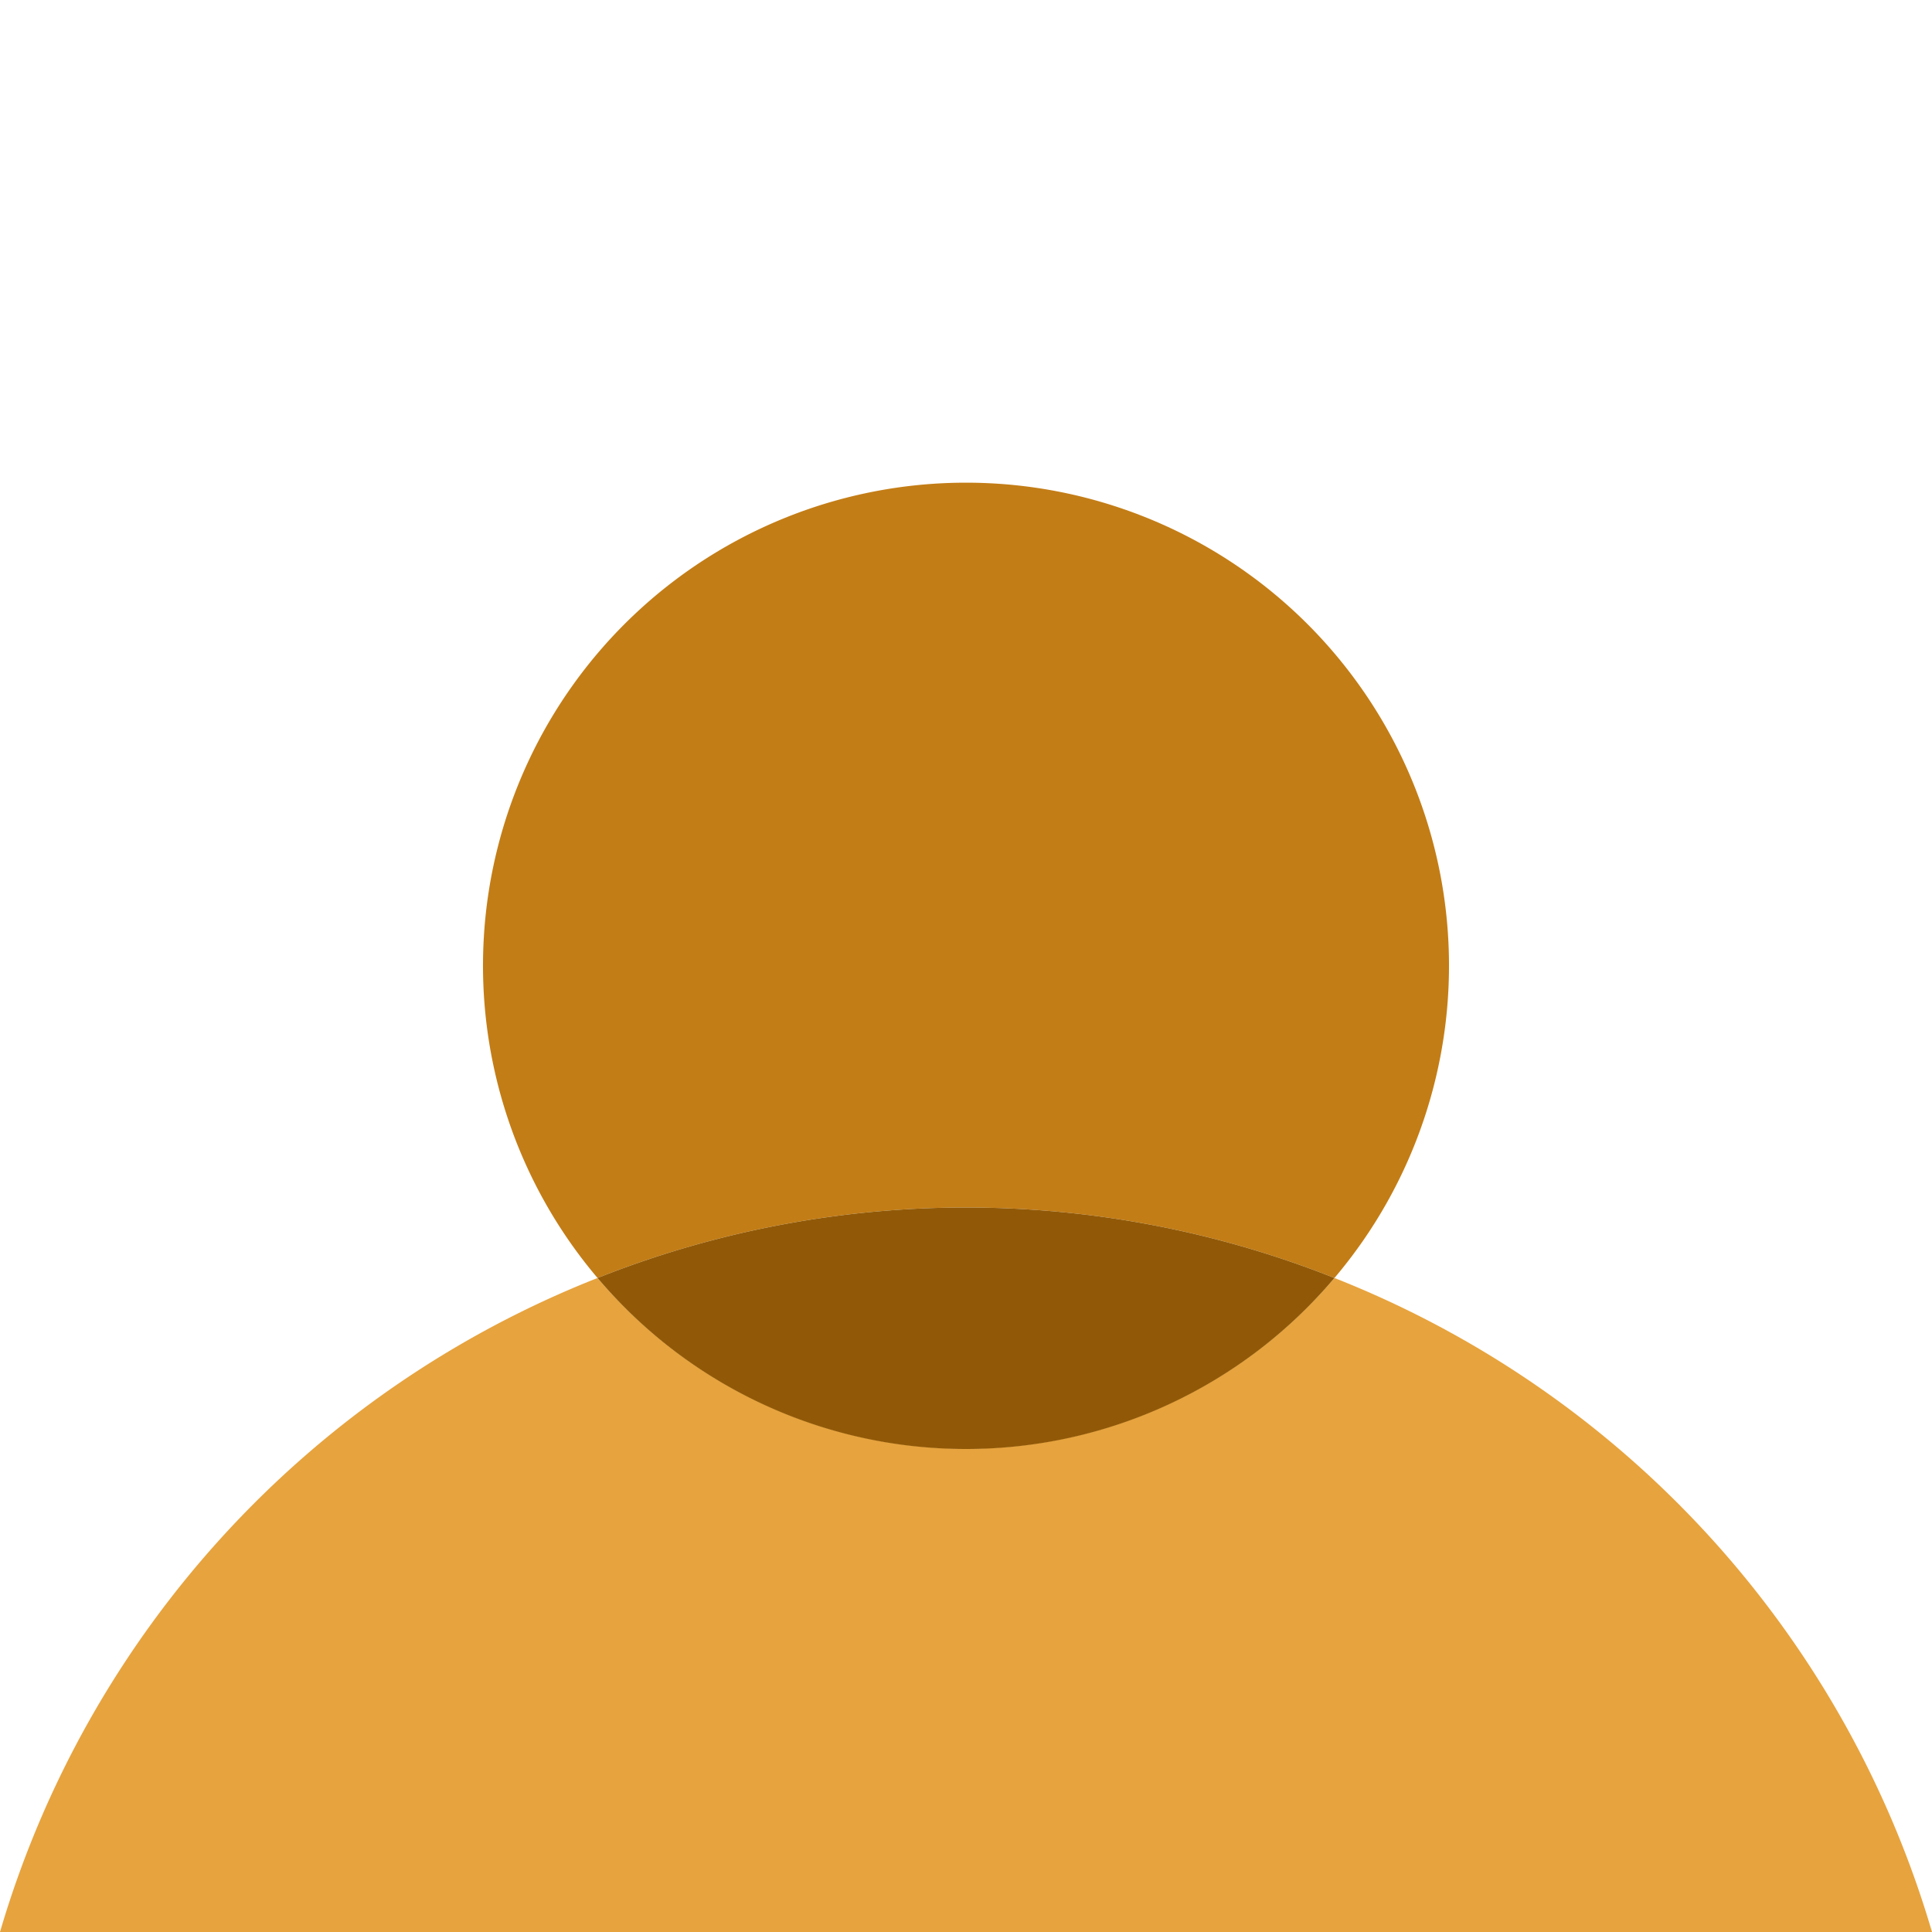
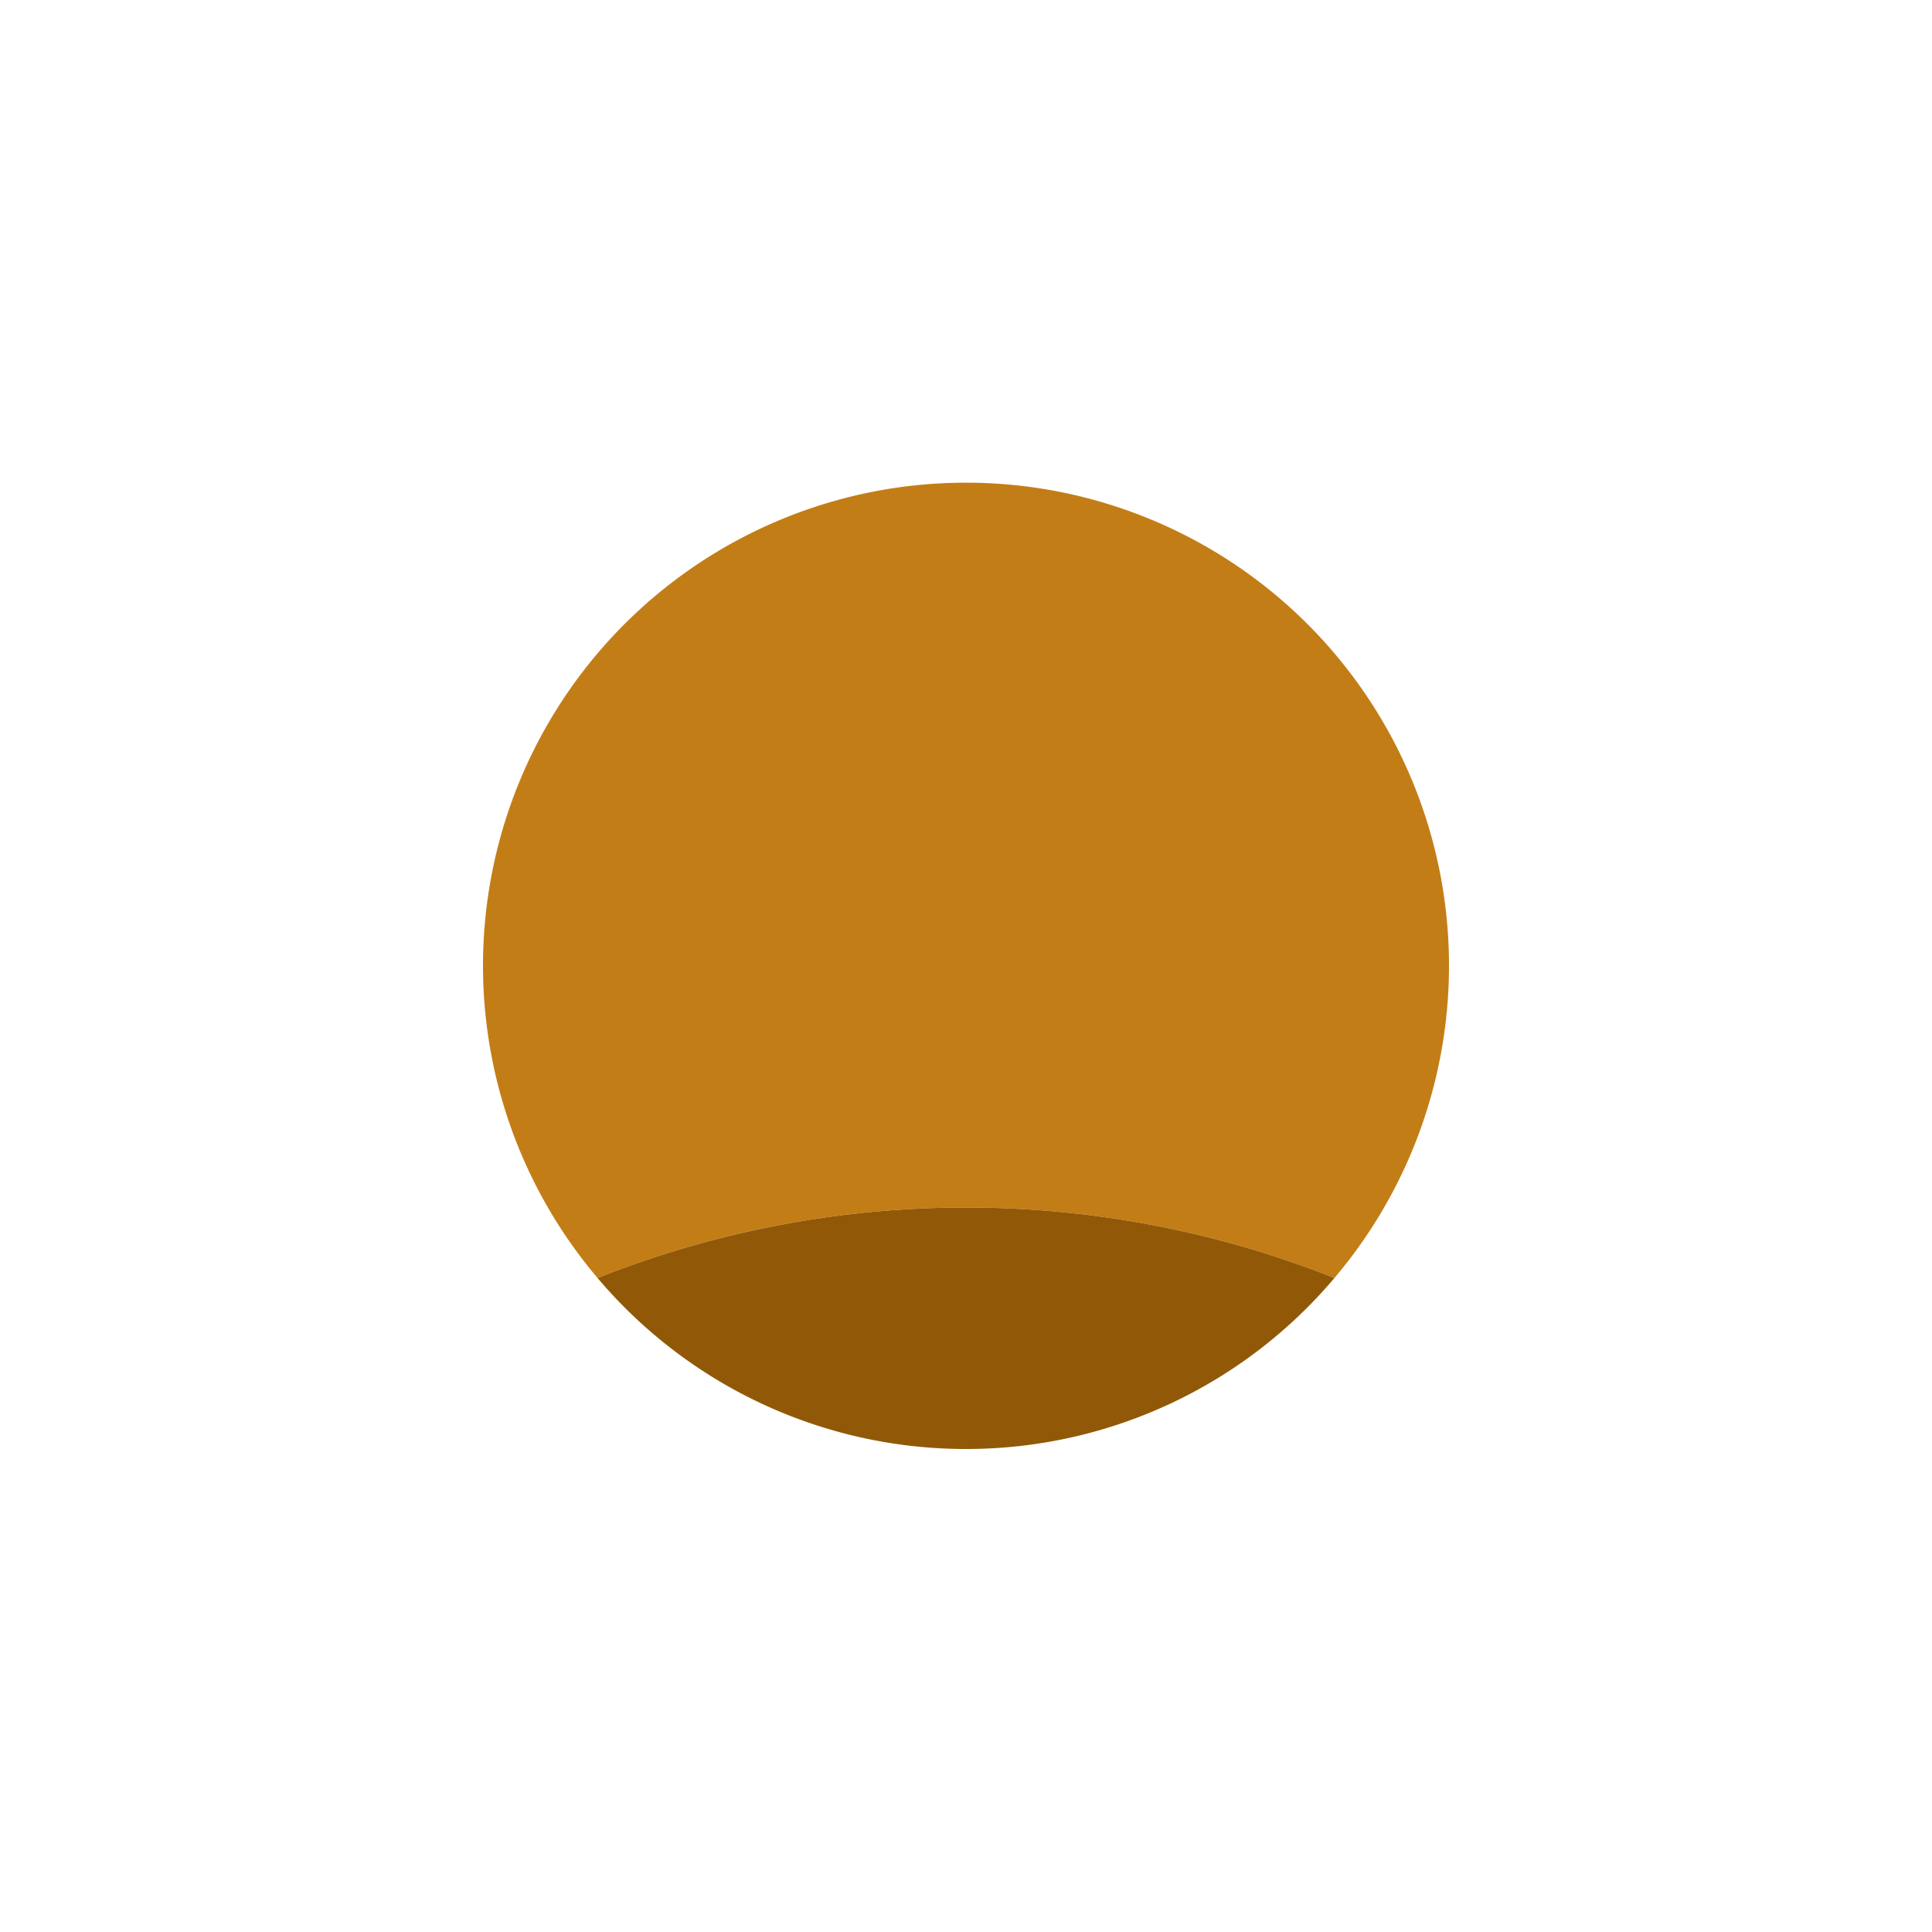
<svg xmlns="http://www.w3.org/2000/svg" aria-hidden="true" role="none" viewBox="0 0 128 128">
  <svg>
-     <path fill="transparent" d="M0 0h128v128H0z" />
    <path d="M88.41 84.67a32 32 0 10-48.82 0 66.13 66.13 0 0148.82 0z" fill="#c37d16" />
-     <path d="M88.41 84.67a32 32 0 01-48.82 0A66.79 66.79 0 000 128h128a66.79 66.79 0 00-39.59-43.33z" fill="#e7a33e" />
    <path d="M64 96a31.93 31.93 0 0024.41-11.33 66.13 66.13 0 00-48.82 0A31.93 31.93 0 0064 96z" fill="#915907" />
  </svg>
</svg>